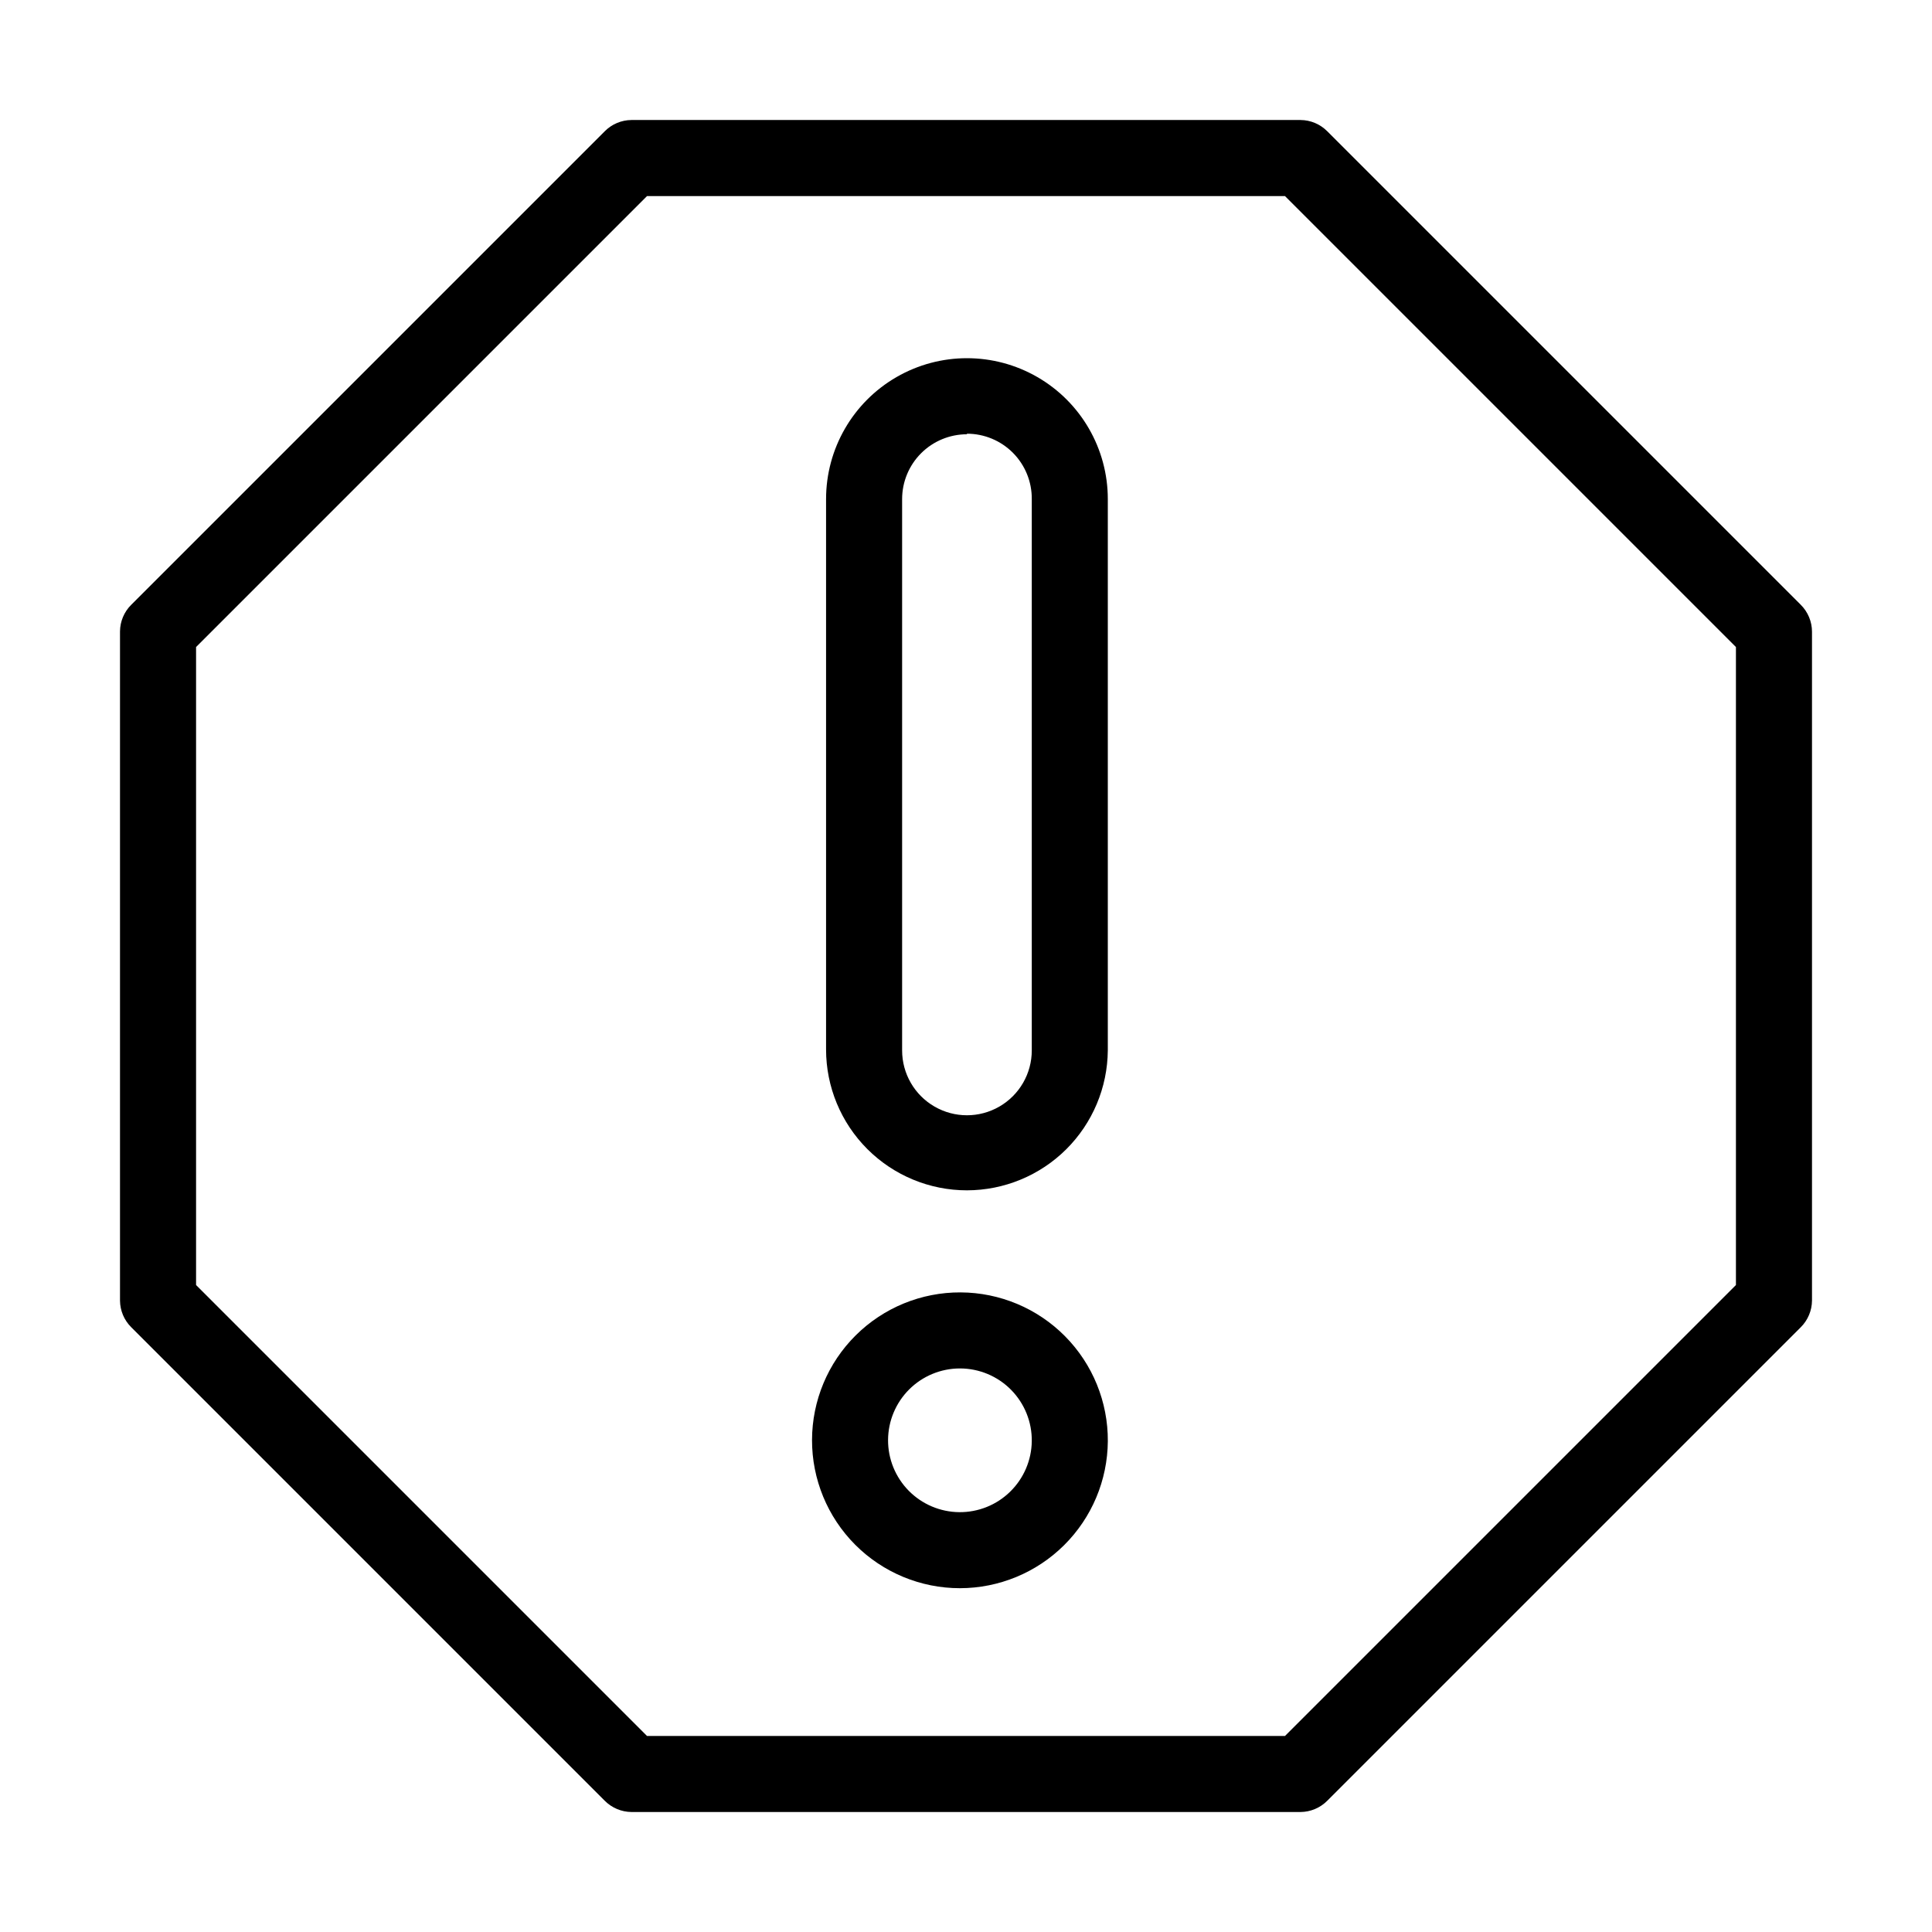
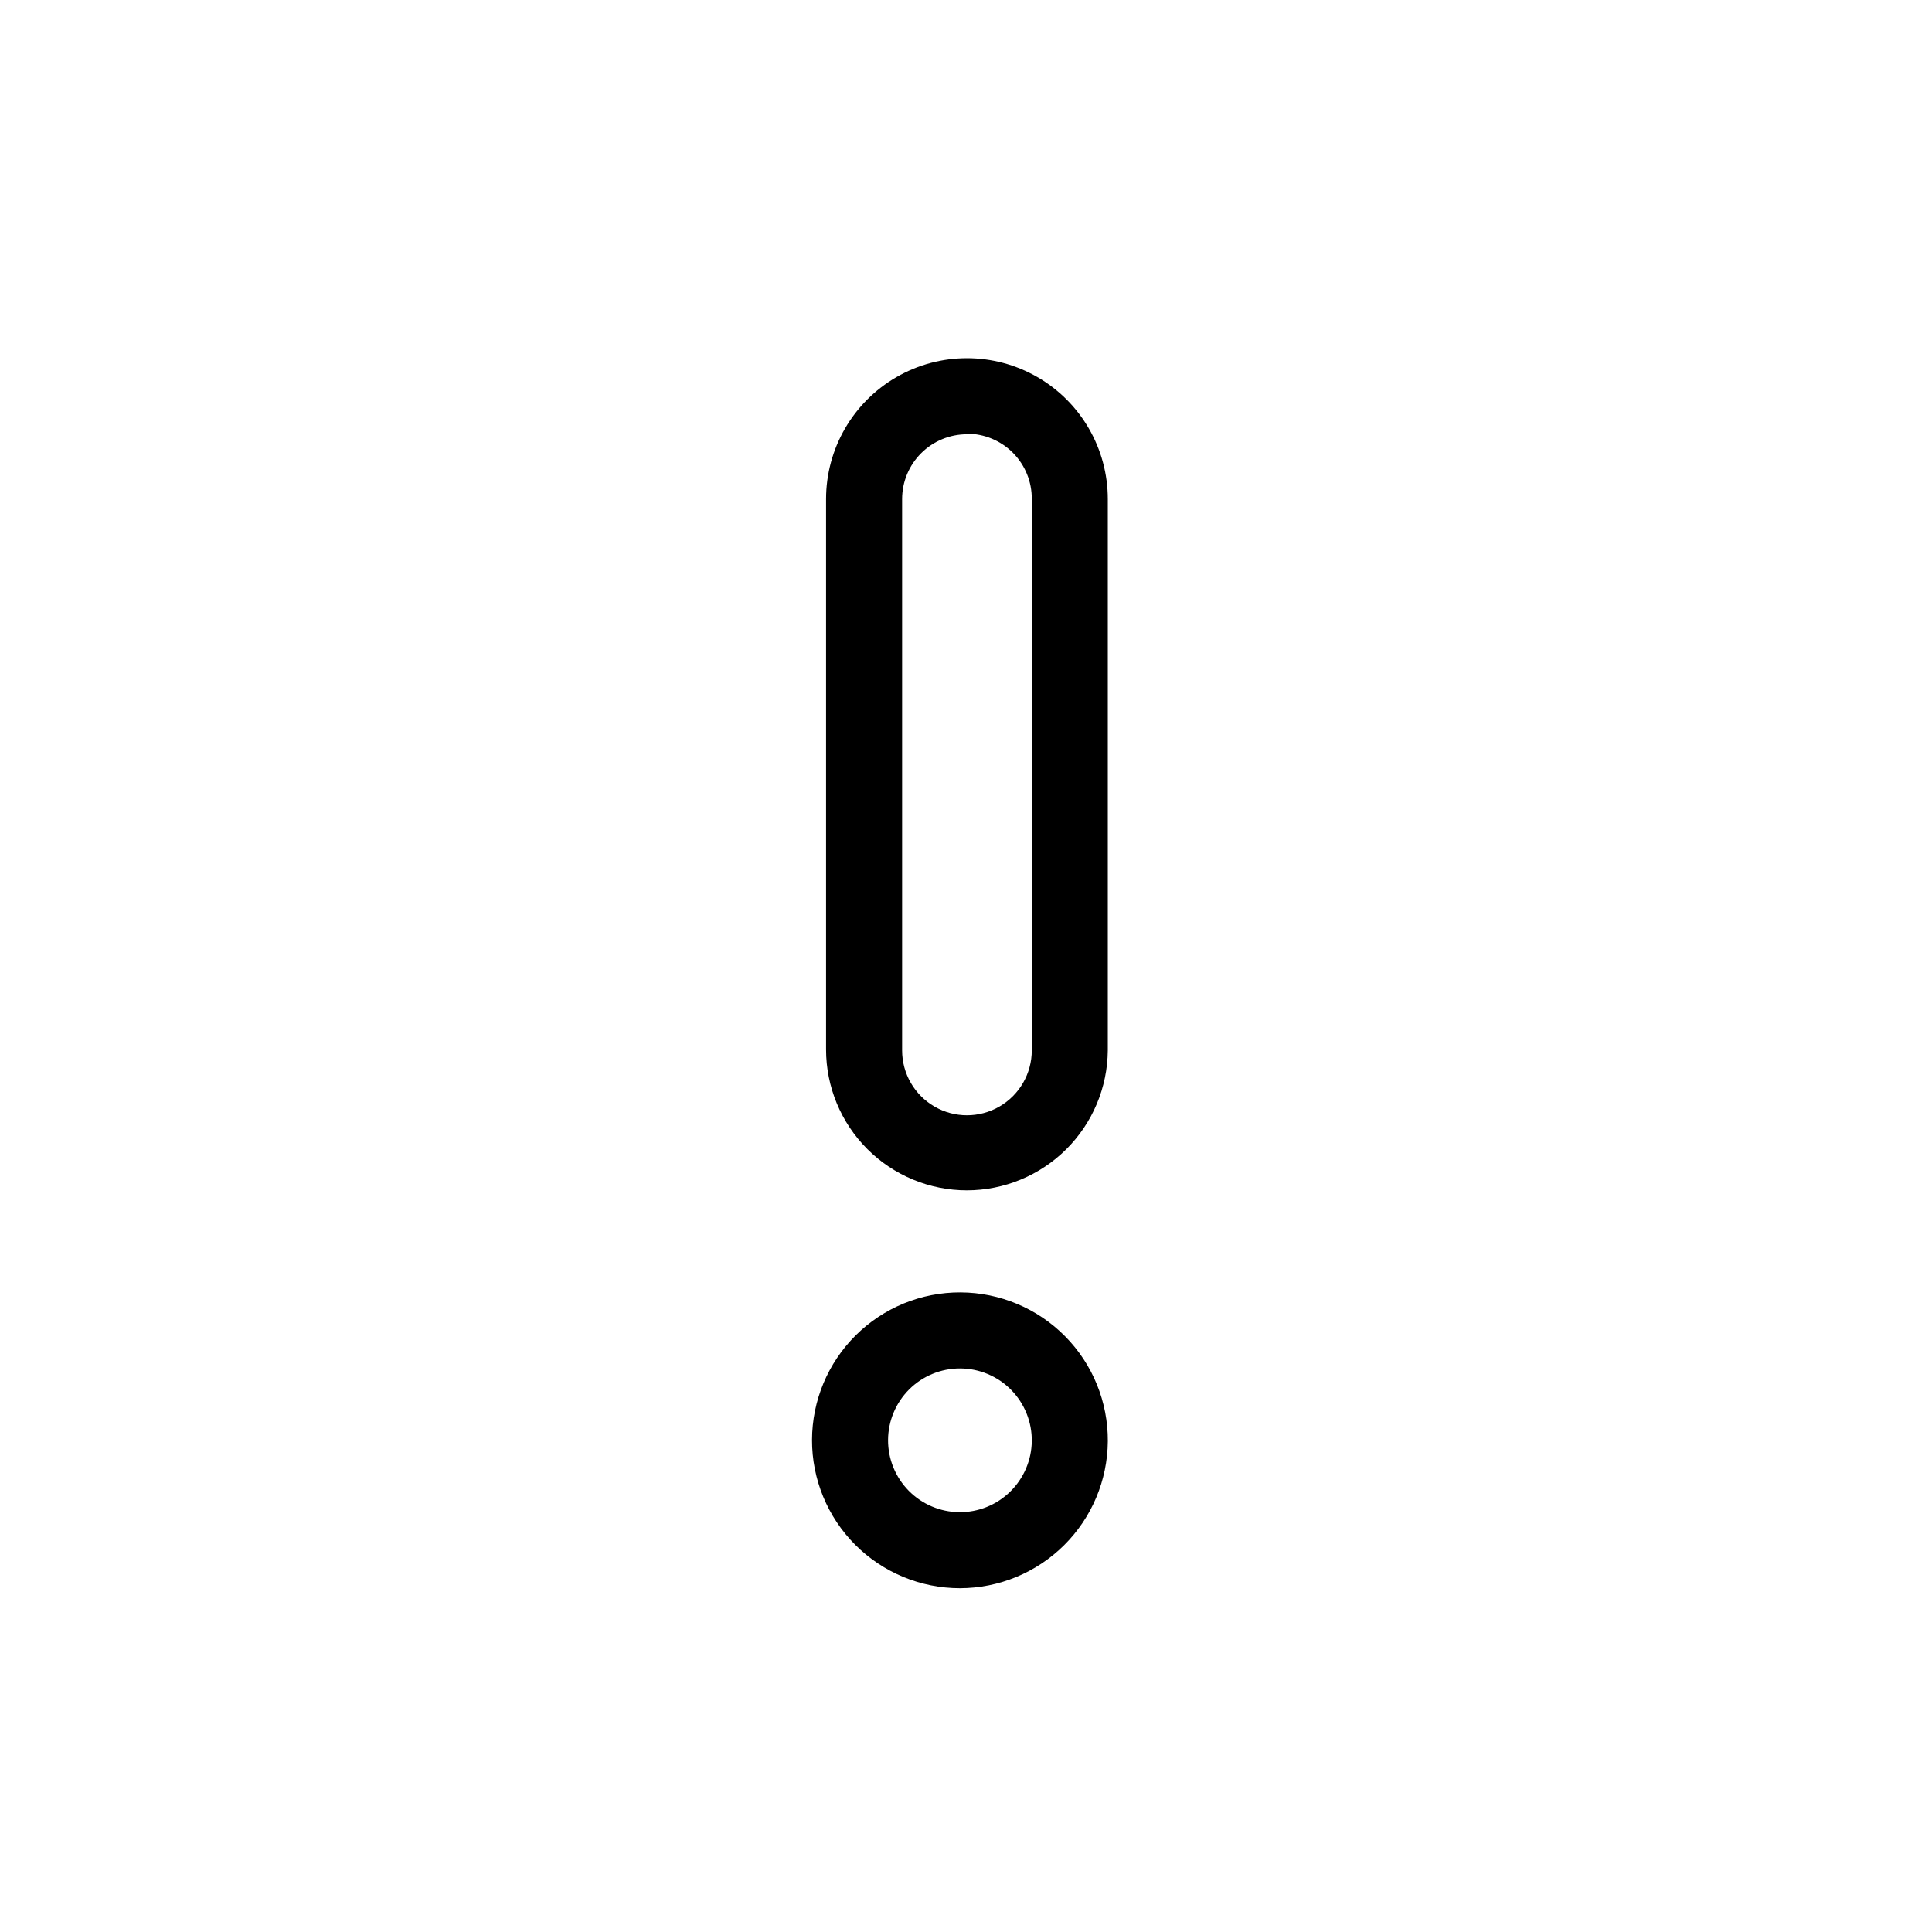
<svg xmlns="http://www.w3.org/2000/svg" fill="#000000" width="800px" height="800px" version="1.1" viewBox="144 144 512 512">
  <g>
-     <path d="m488.67 624.2h-177.34c-2.652-0.027-5.184-1.094-7.055-2.973l-125.5-125.5c-1.883-1.867-2.949-4.402-2.973-7.055v-177.34c0.023-2.652 1.09-5.184 2.973-7.055l125.5-125.5c1.871-1.883 4.402-2.949 7.055-2.973h177.34c2.652 0.023 5.188 1.09 7.055 2.973l125.5 125.5c1.902 1.895 2.973 4.469 2.973 7.156v177.24c-0.027 2.652-1.094 5.188-2.973 7.055l-125.5 125.5c-1.867 1.879-4.402 2.945-7.055 2.973zm-173.21-20.152h169.08l119.5-119.5v-169.08l-119.5-119.5h-169.08l-119.5 119.5v169.08z" />
    <path d="m400.25 459.45c-9.902 0-19.395-3.934-26.398-10.938-7-7-10.934-16.496-10.934-26.395v-145.86c0-13.336 7.117-25.66 18.668-32.328 11.551-6.672 25.781-6.672 37.332 0 11.551 6.668 18.664 18.992 18.664 32.328v146.11c-0.078 9.855-4.047 19.277-11.035 26.223-6.992 6.941-16.441 10.844-26.297 10.859zm0-200.36v-0.004c-4.555 0-8.926 1.812-12.148 5.031-3.223 3.223-5.031 7.594-5.031 12.148v146.11c0 6.137 3.273 11.809 8.59 14.879 5.316 3.07 11.863 3.07 17.18 0 5.316-3.07 8.59-8.742 8.59-14.879v-146.11c0.039-4.582-1.75-8.988-4.977-12.246-3.227-3.254-7.621-5.082-12.203-5.082z" />
    <path d="m398.39 564.89c-10.41 0-20.395-4.141-27.746-11.508-7.352-7.371-11.473-17.363-11.449-27.773 0.023-10.41 4.184-20.383 11.57-27.719 7.383-7.34 17.383-11.438 27.793-11.391 10.41 0.043 20.375 4.227 27.695 11.629 7.324 7.398 11.398 17.41 11.332 27.816-0.078 10.348-4.242 20.246-11.582 27.539s-17.266 11.395-27.613 11.406zm0-58.242v0.004c-5.035 0-9.867 1.996-13.438 5.547-3.566 3.555-5.582 8.375-5.606 13.414-0.023 5.035 1.953 9.875 5.488 13.461 3.539 3.582 8.352 5.621 13.387 5.664 5.039 0.043 9.887-1.906 13.484-5.43 3.602-3.523 5.66-8.324 5.727-13.363 0.066-5.094-1.91-10-5.488-13.629-3.578-3.625-8.461-5.664-13.555-5.664z" />
  </g>
</svg>